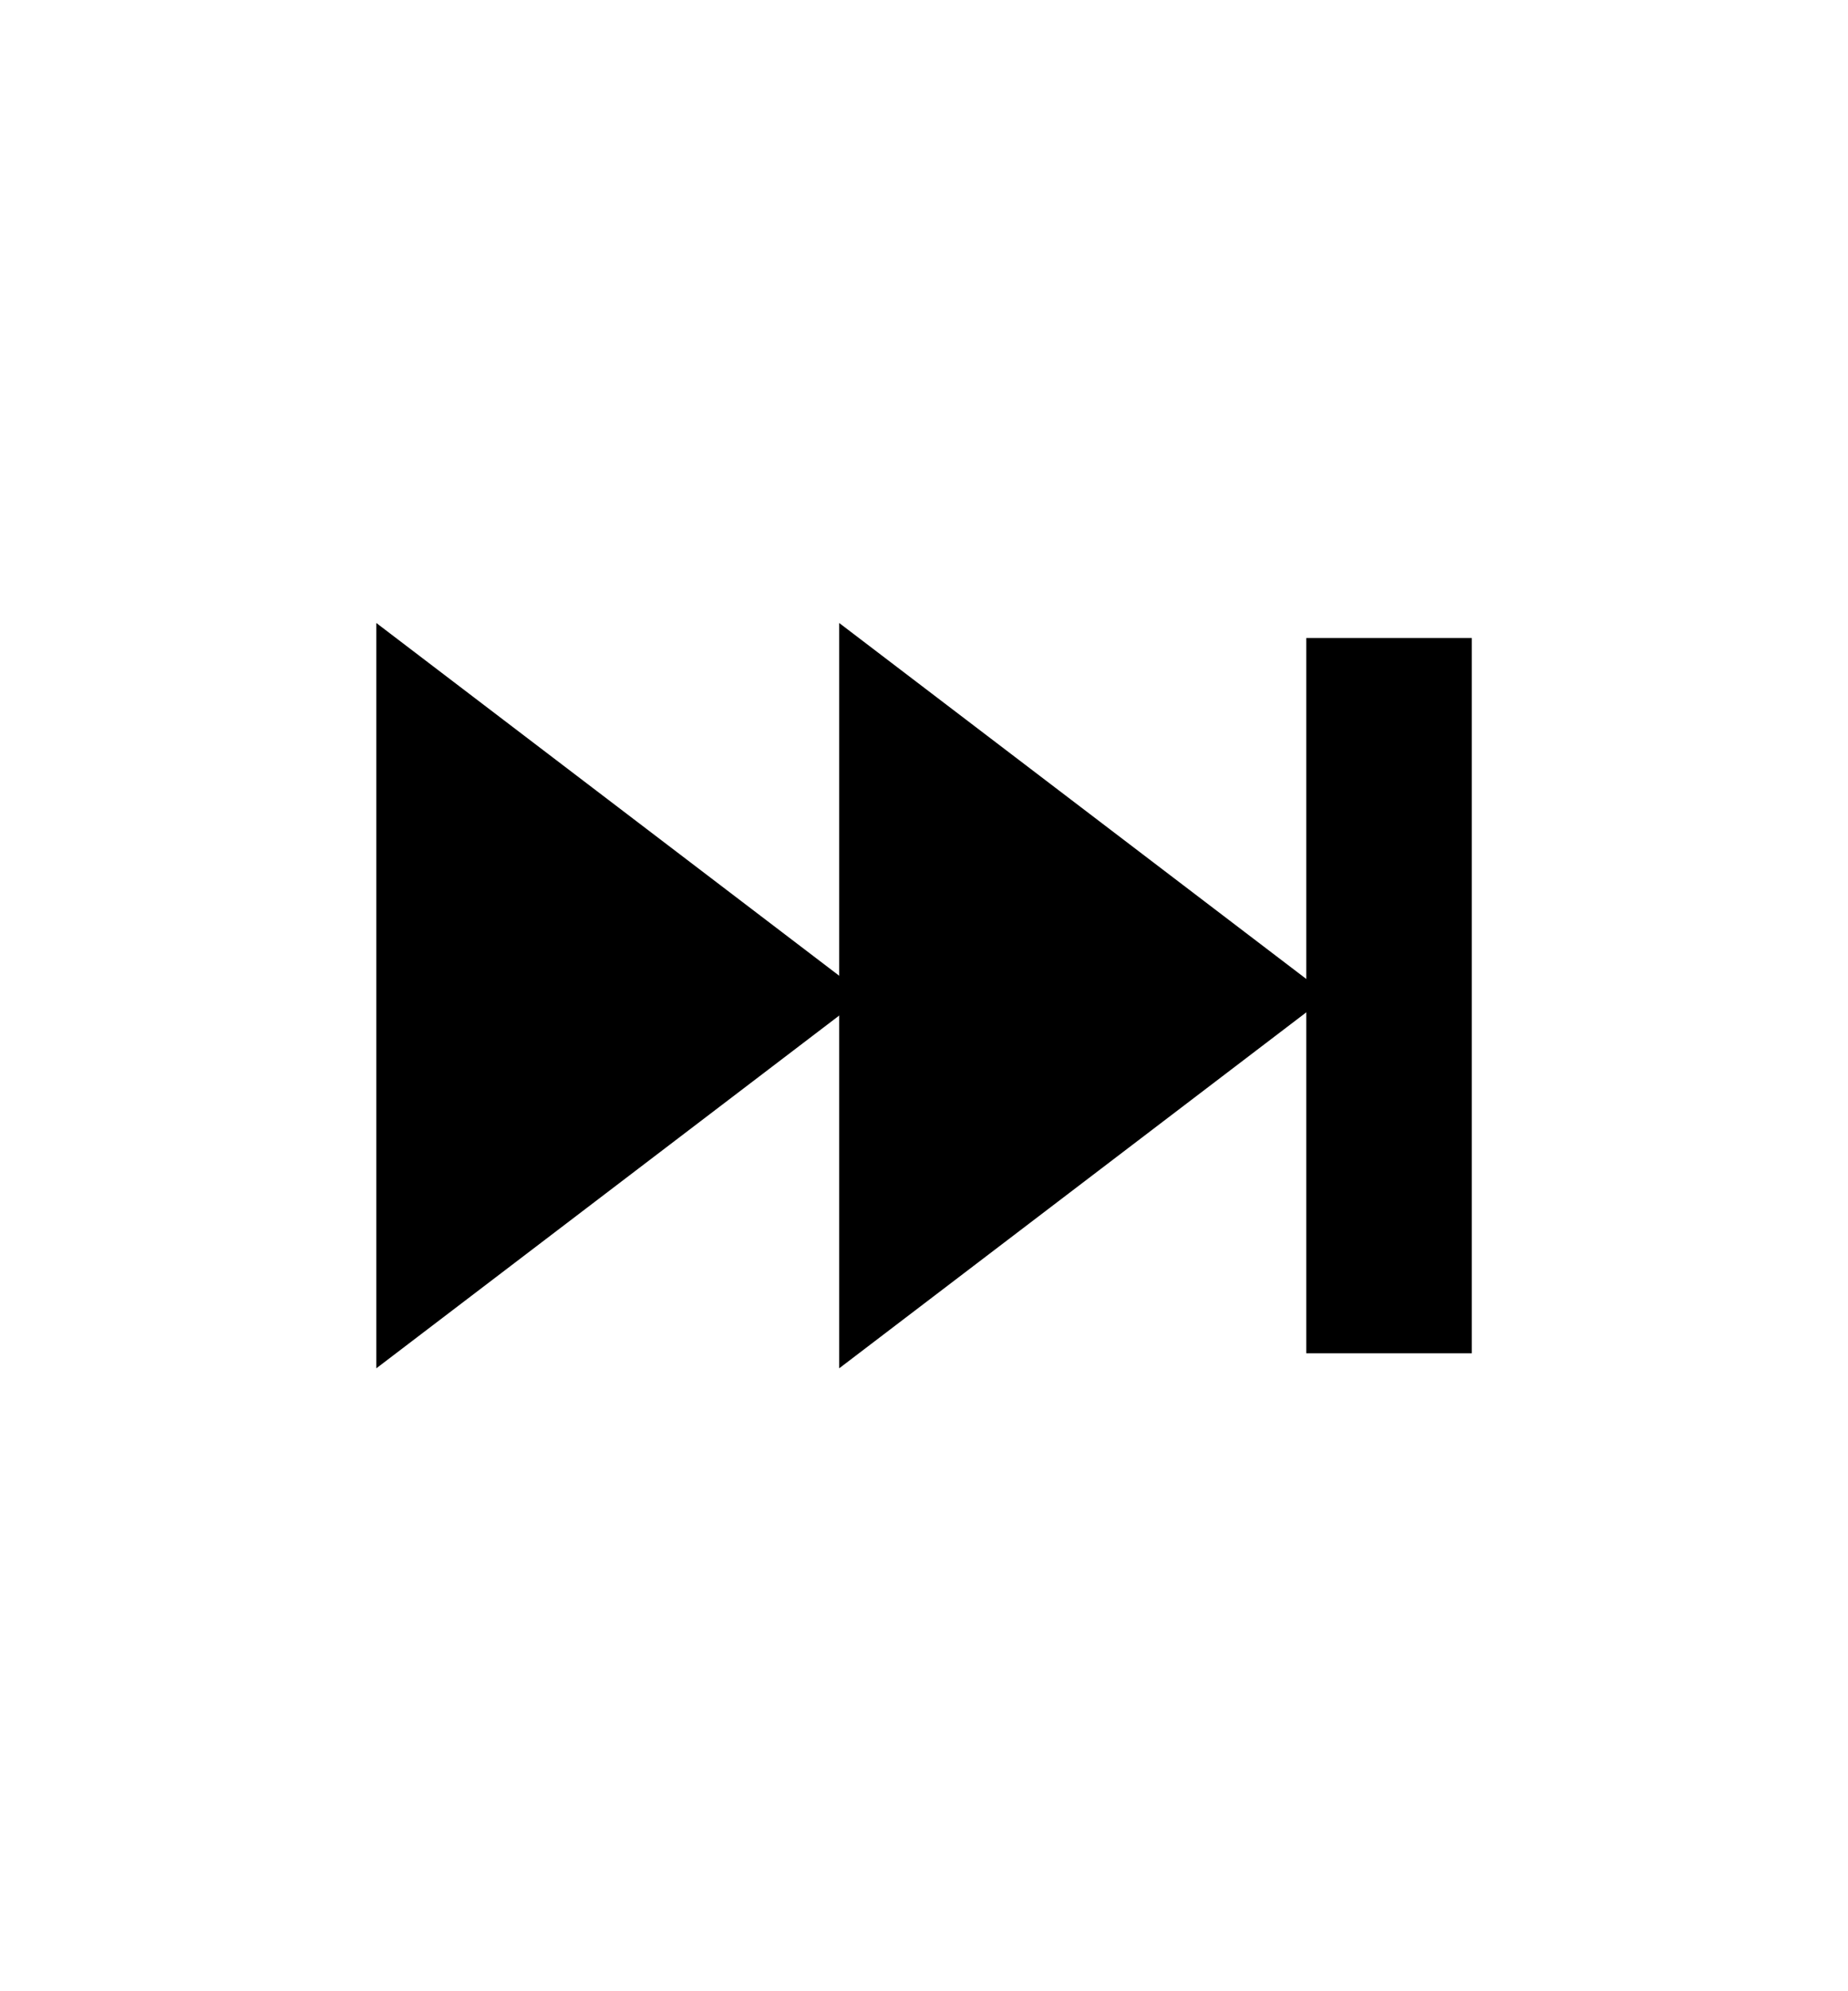
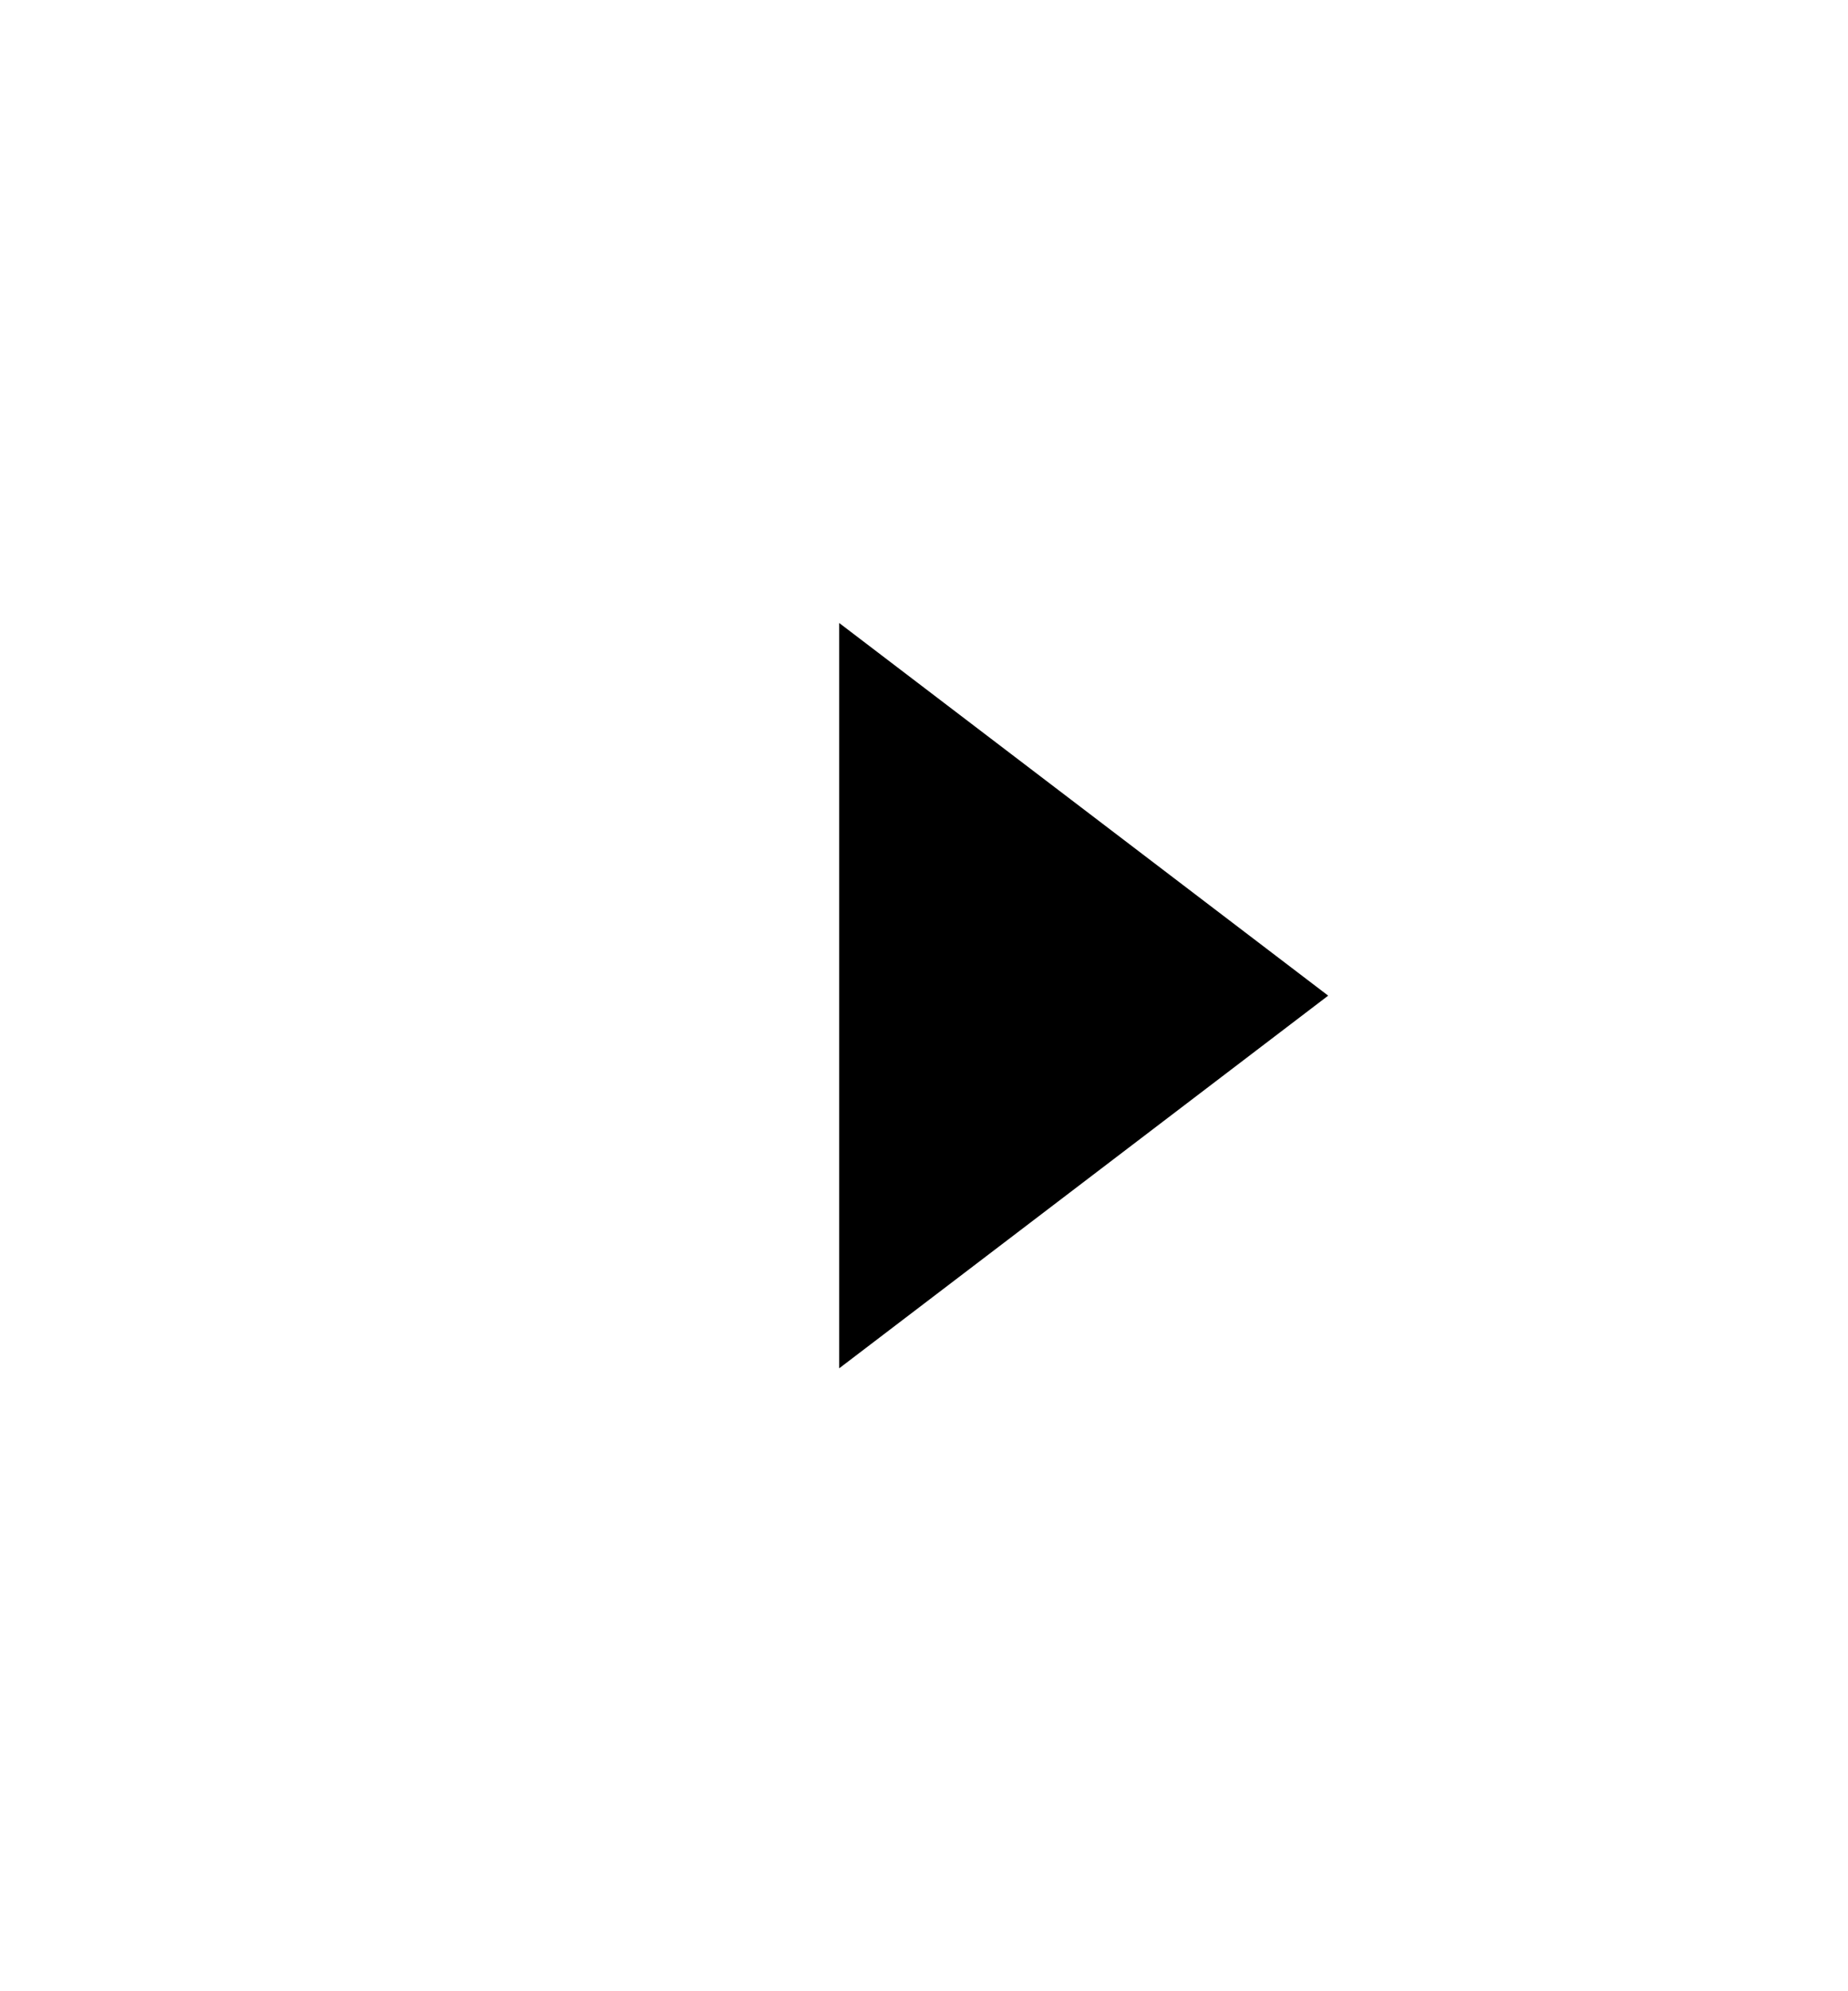
<svg xmlns="http://www.w3.org/2000/svg" version="1.1" x="0px" y="0px" width="39.693px" height="42.748px" viewBox="0 0 39.693 42.748" enable-background="new 0 0 39.693 42.748" xml:space="preserve">
-   <polygon display="none" fill="#000000" points="14.905,13.516 30.497,22.519 14.905,31.521 " />
  <g>
    <g>
-       <polygon fill="#000000" points="8.083,13.374 18.586,21.374 8.083,29.374   " />
      <polygon fill="#000000" points="18.025,13.374 28.528,21.374 18.025,29.374   " />
    </g>
-     <rect x="28.058" y="13.696" fill="#000000" width="3.555" height="15.355" />
  </g>
</svg>